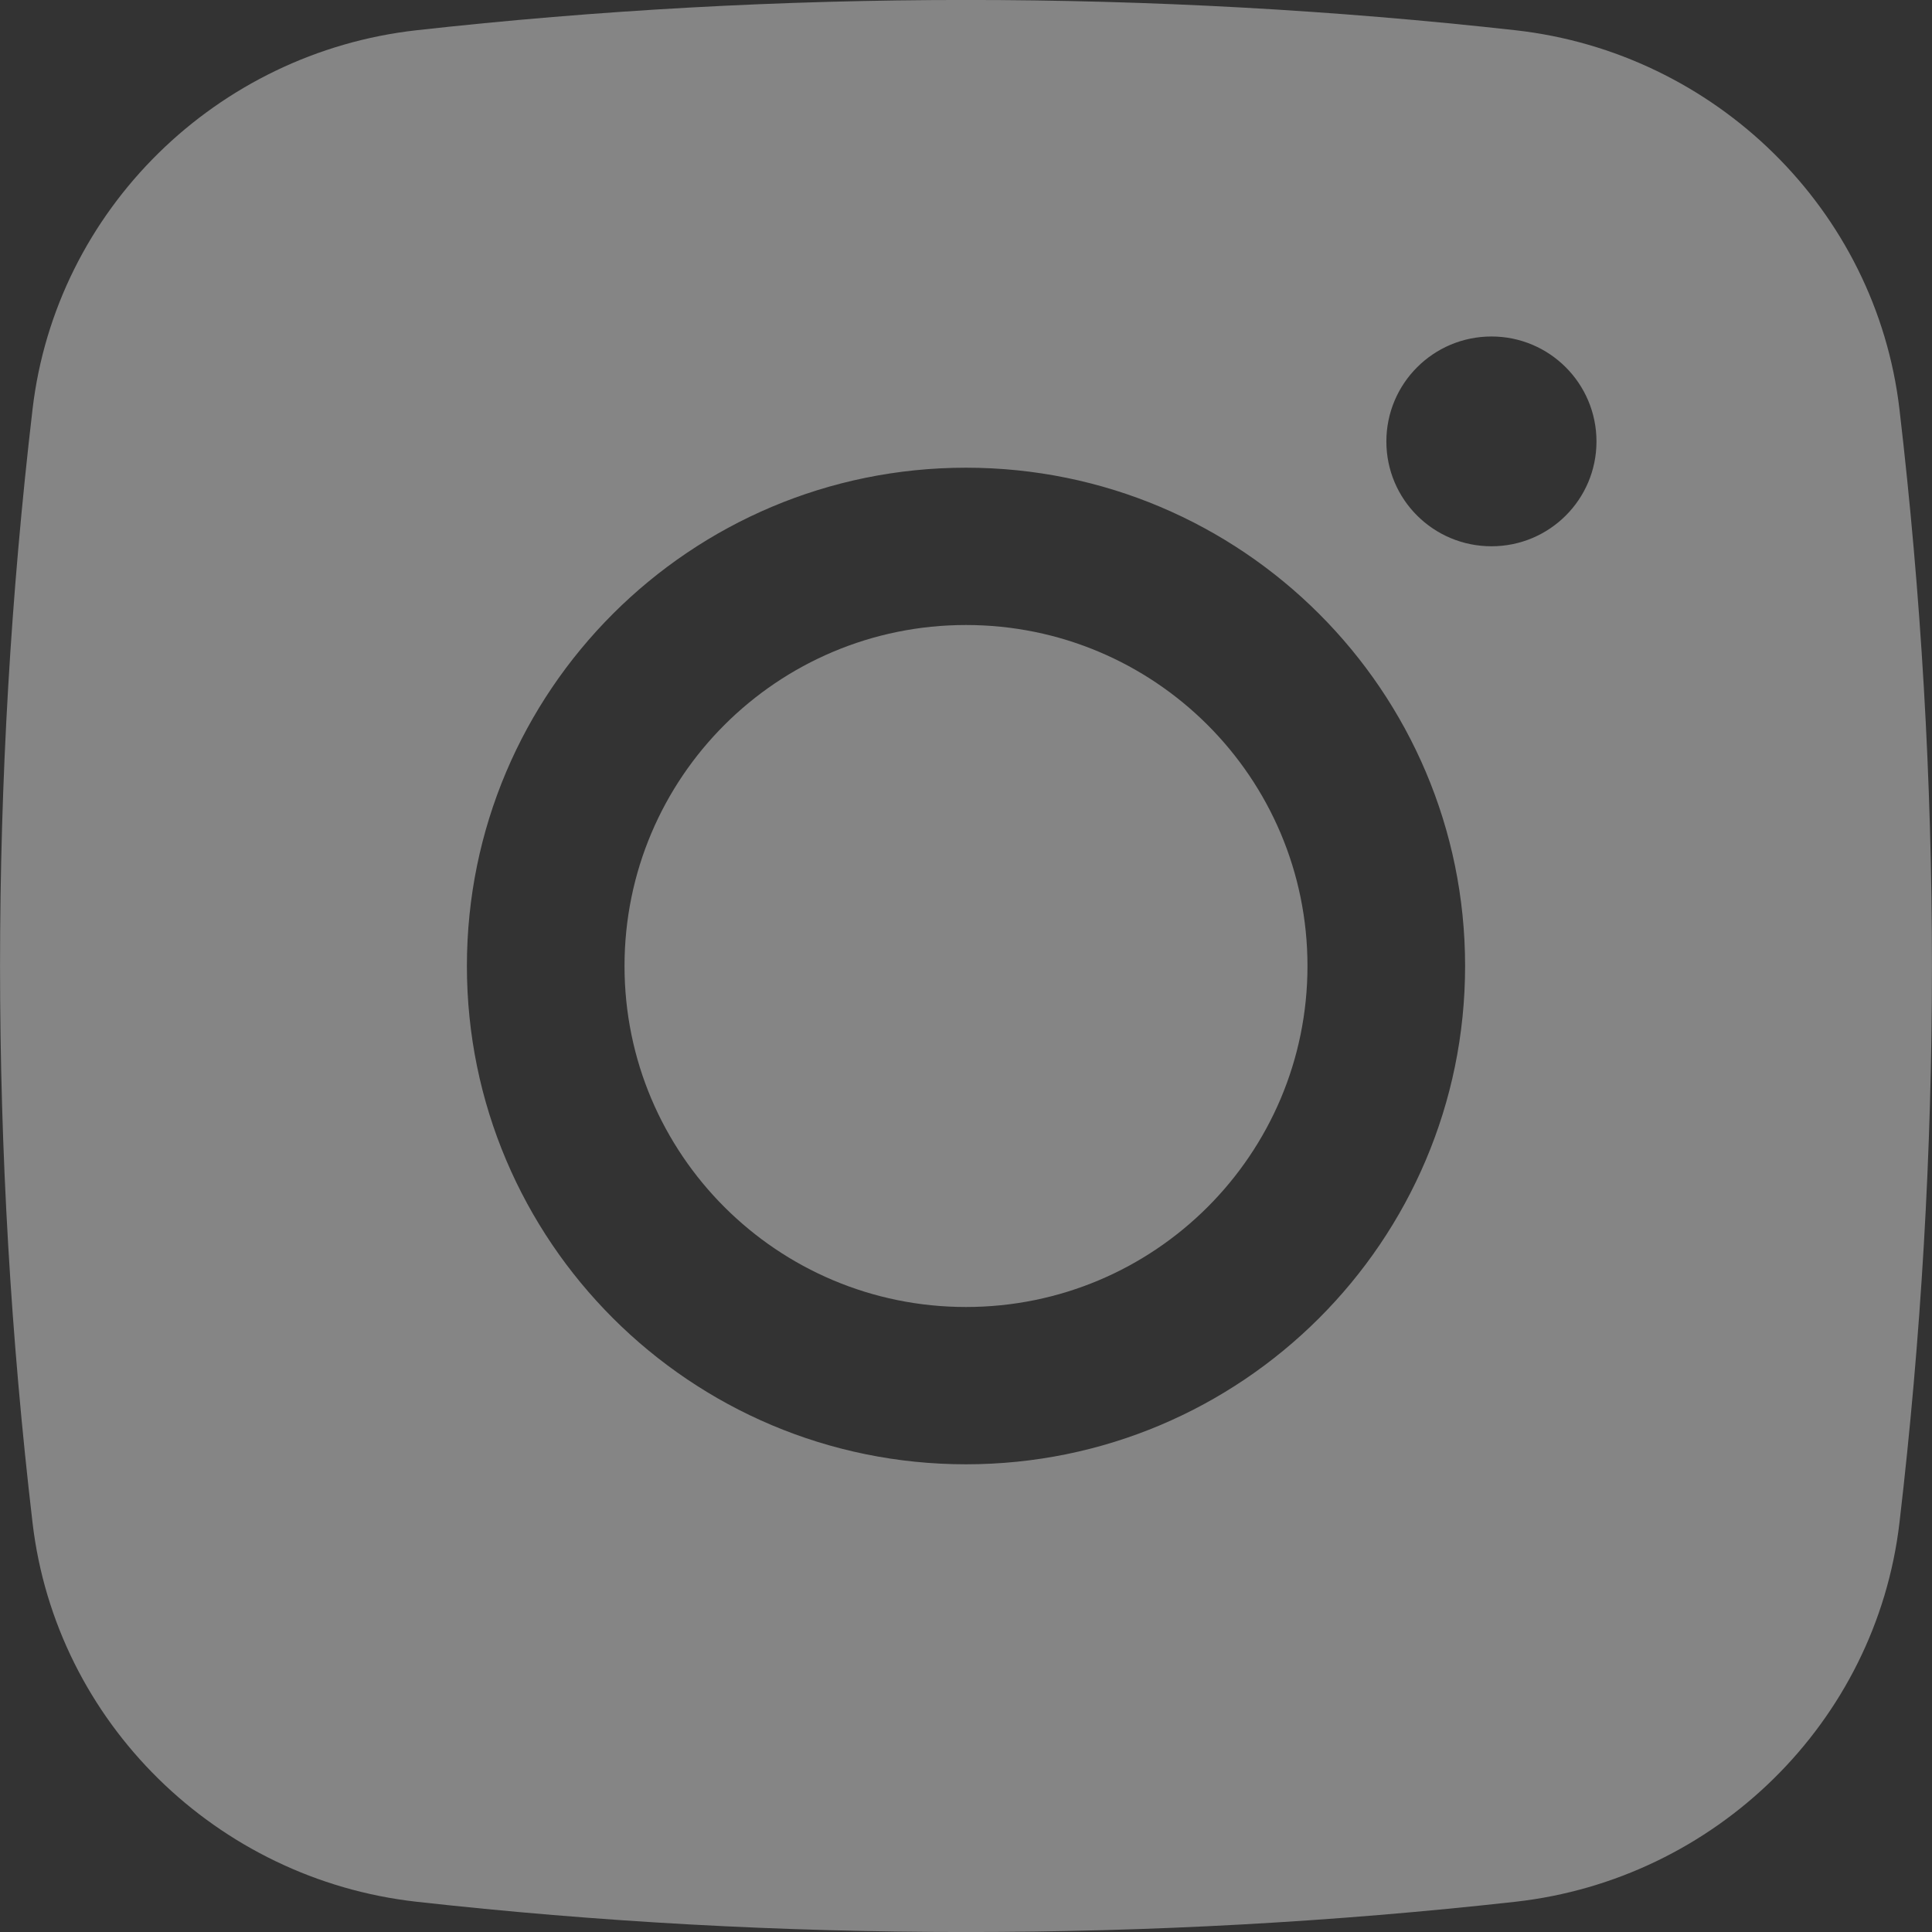
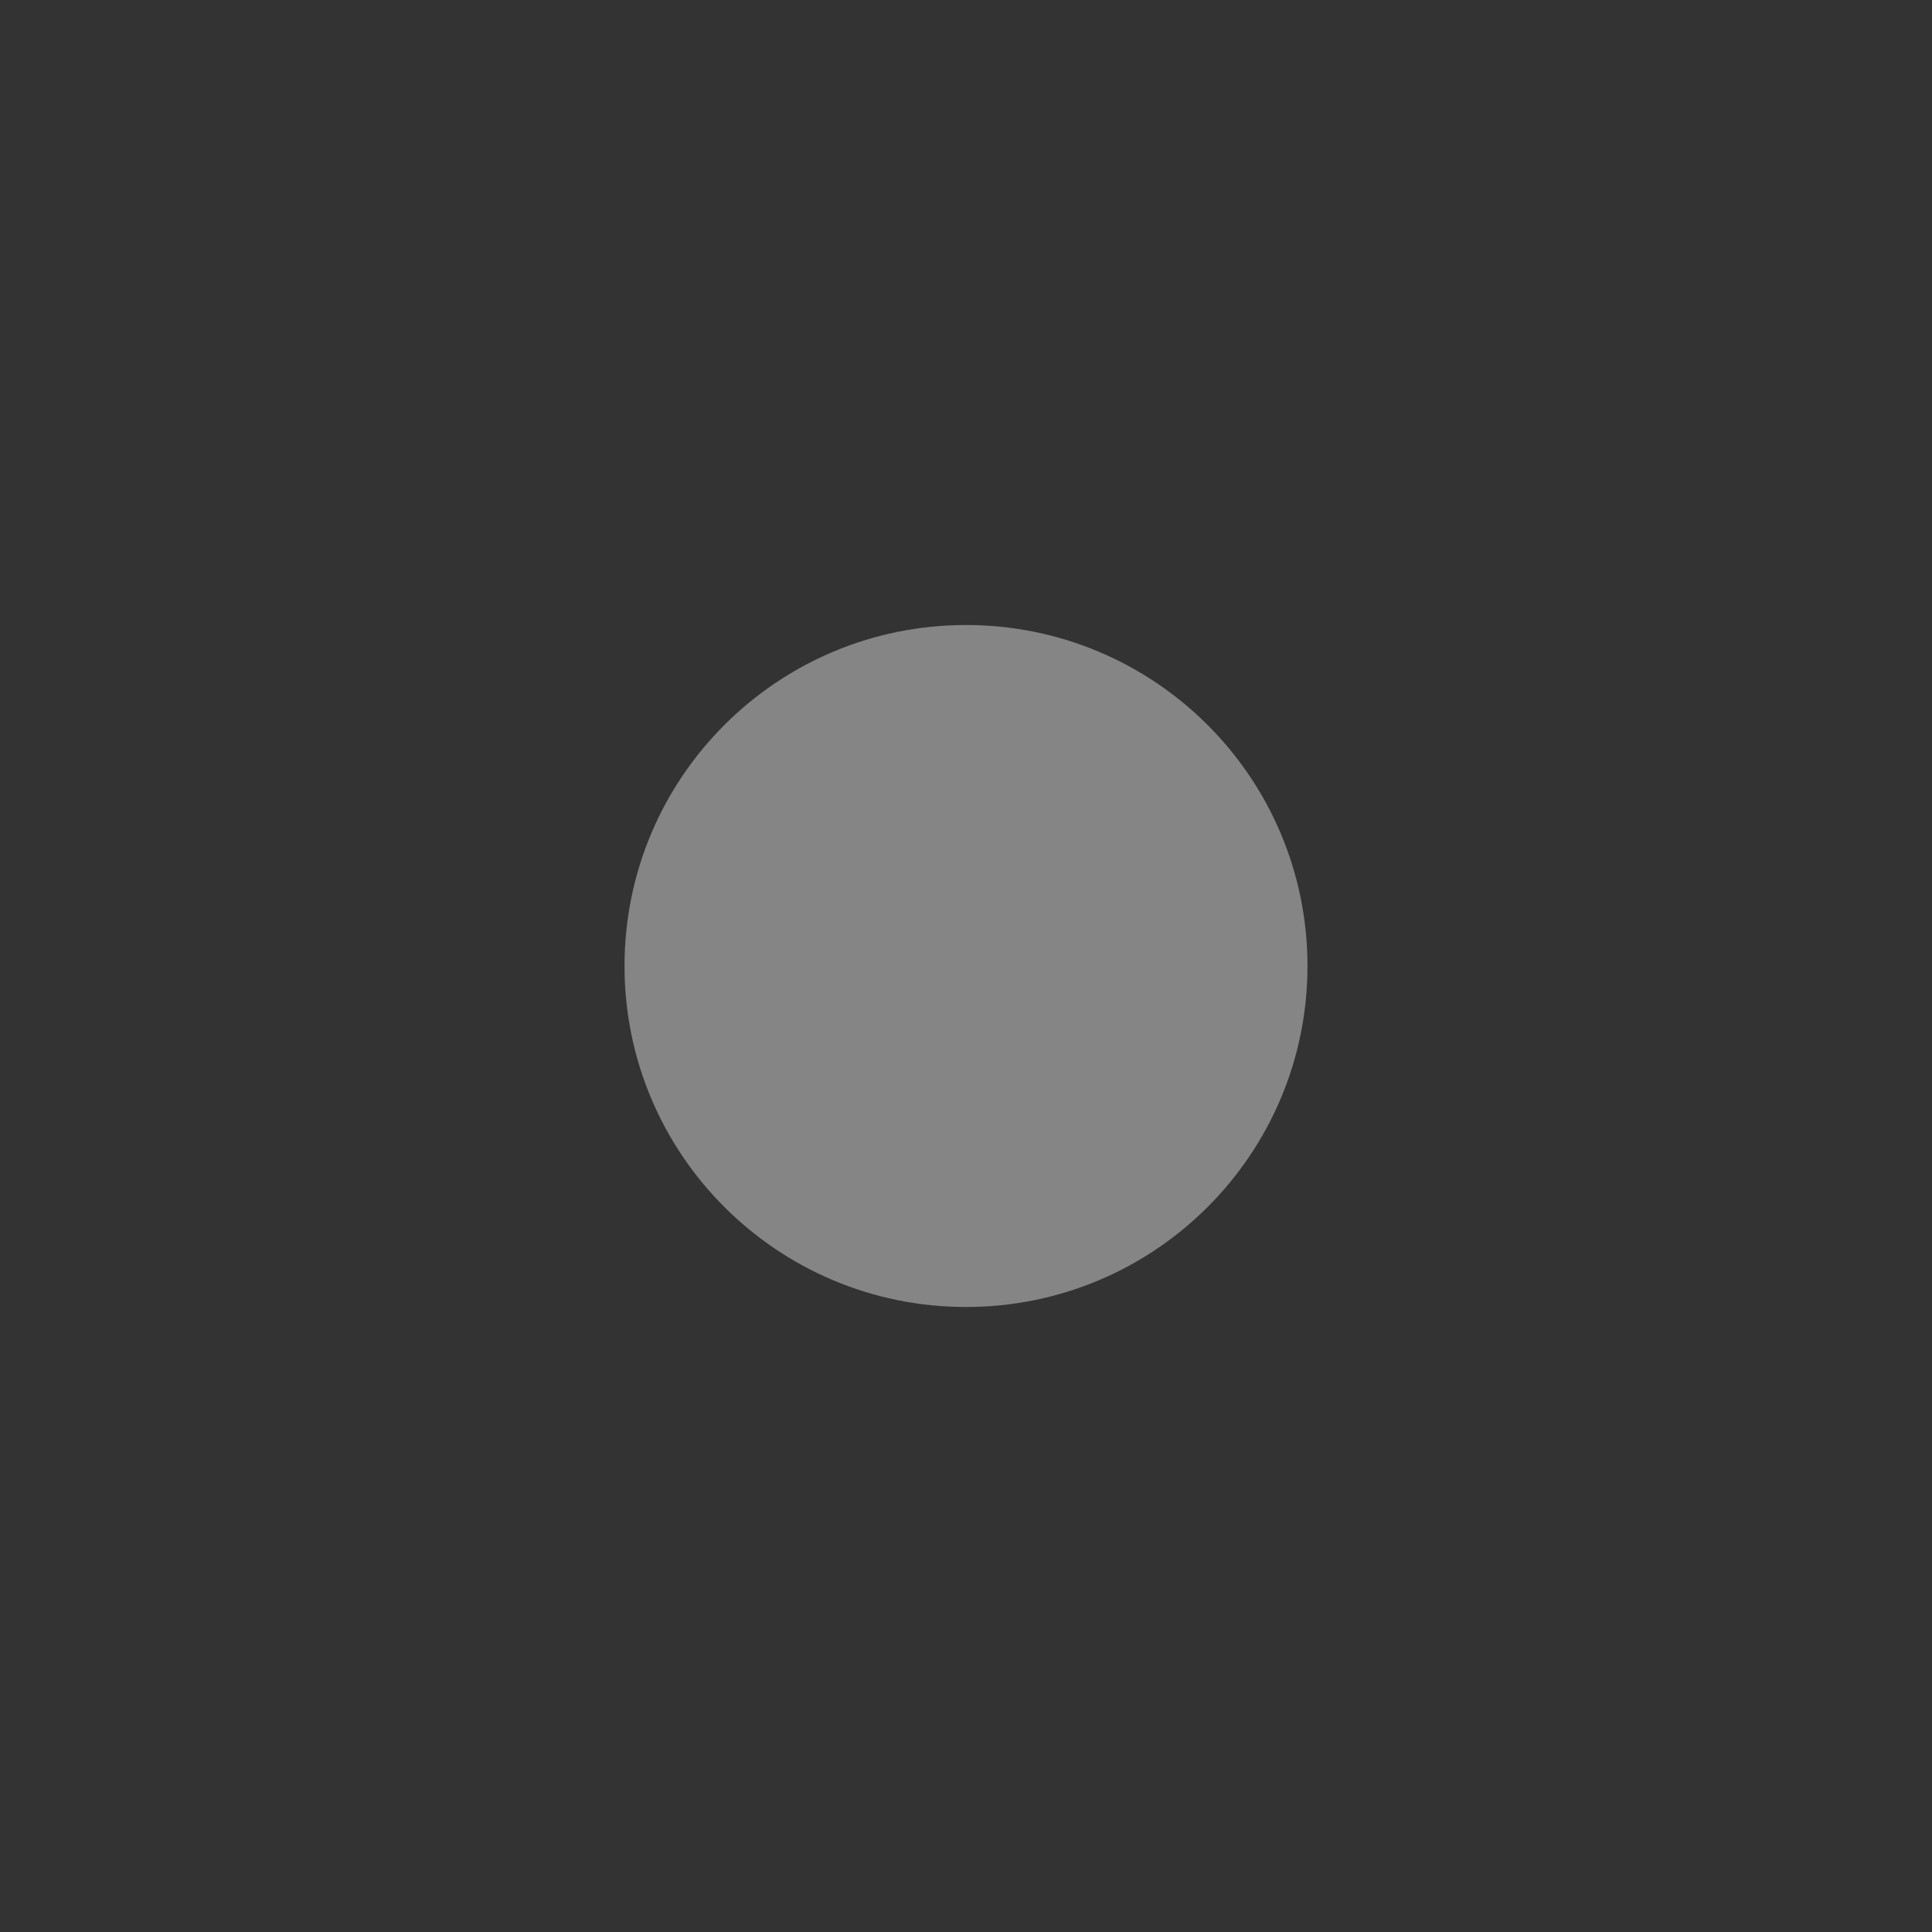
<svg xmlns="http://www.w3.org/2000/svg" width="12" height="12" viewBox="0 0 12 12" fill="none">
  <rect x="0" y="0" width="12" height="12" fill="#333333" stroke="none" />
  <g opacity="0.4">
    <path d="M6 3.882C4.828 3.882 3.879 4.83 3.879 6C3.879 7.17 4.828 8.118 6 8.118C7.172 8.118 8.121 7.17 8.121 6C8.121 4.83 7.172 3.882 6 3.882Z" fill="white" />
-     <path fill-rule="evenodd" clip-rule="evenodd" d="M2.586 0.188C4.837 -0.063 7.163 -0.063 9.414 0.188C10.653 0.327 11.653 1.301 11.798 2.543C12.067 4.84 12.067 7.16 11.798 9.457C11.653 10.699 10.653 11.673 9.414 11.812C7.163 12.063 4.837 12.063 2.586 11.812C1.347 11.673 0.347 10.699 0.202 9.457C-0.067 7.16 -0.067 4.84 0.202 2.543C0.347 1.301 1.347 0.327 2.586 0.188ZM9.264 2.09C8.903 2.09 8.611 2.382 8.611 2.742C8.611 3.102 8.903 3.393 9.264 3.393C9.624 3.393 9.916 3.102 9.916 2.742C9.916 2.382 9.624 2.09 9.264 2.09ZM2.9 6C2.9 4.291 4.288 2.905 6 2.905C7.712 2.905 9.1 4.291 9.1 6C9.1 7.709 7.712 9.095 6 9.095C4.288 9.095 2.9 7.709 2.9 6Z" fill="white" />
  </g>
</svg>